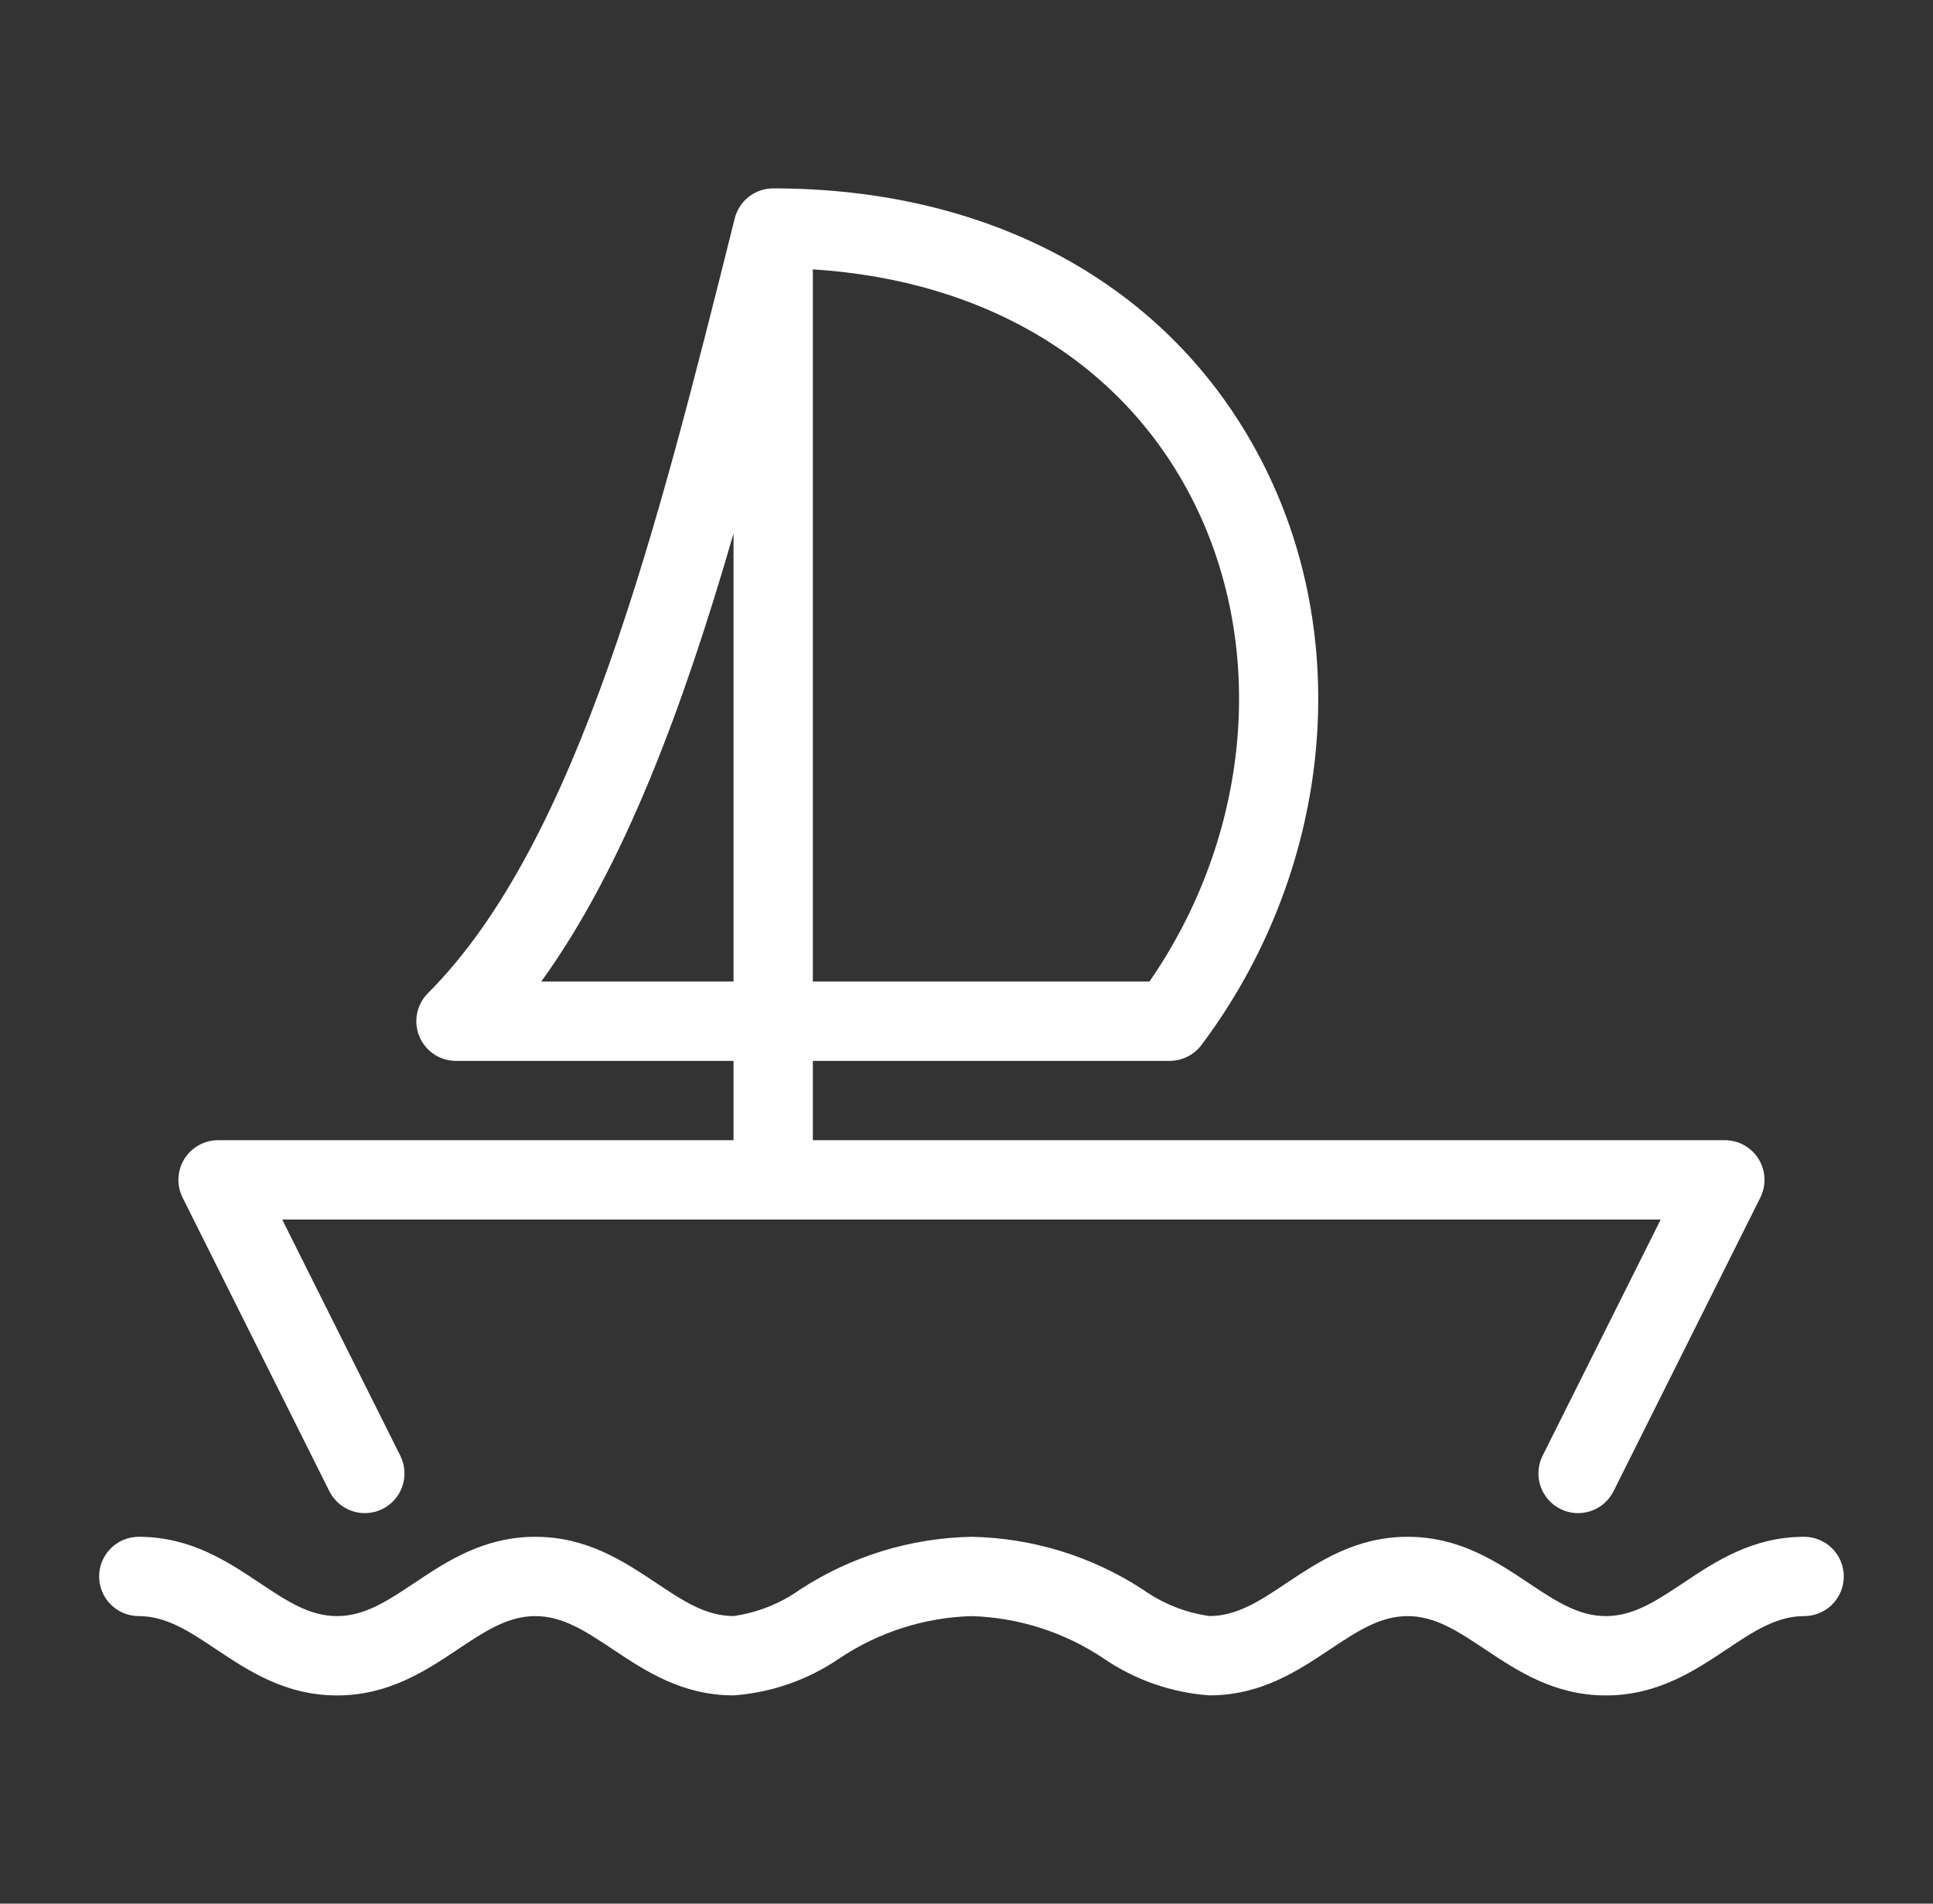
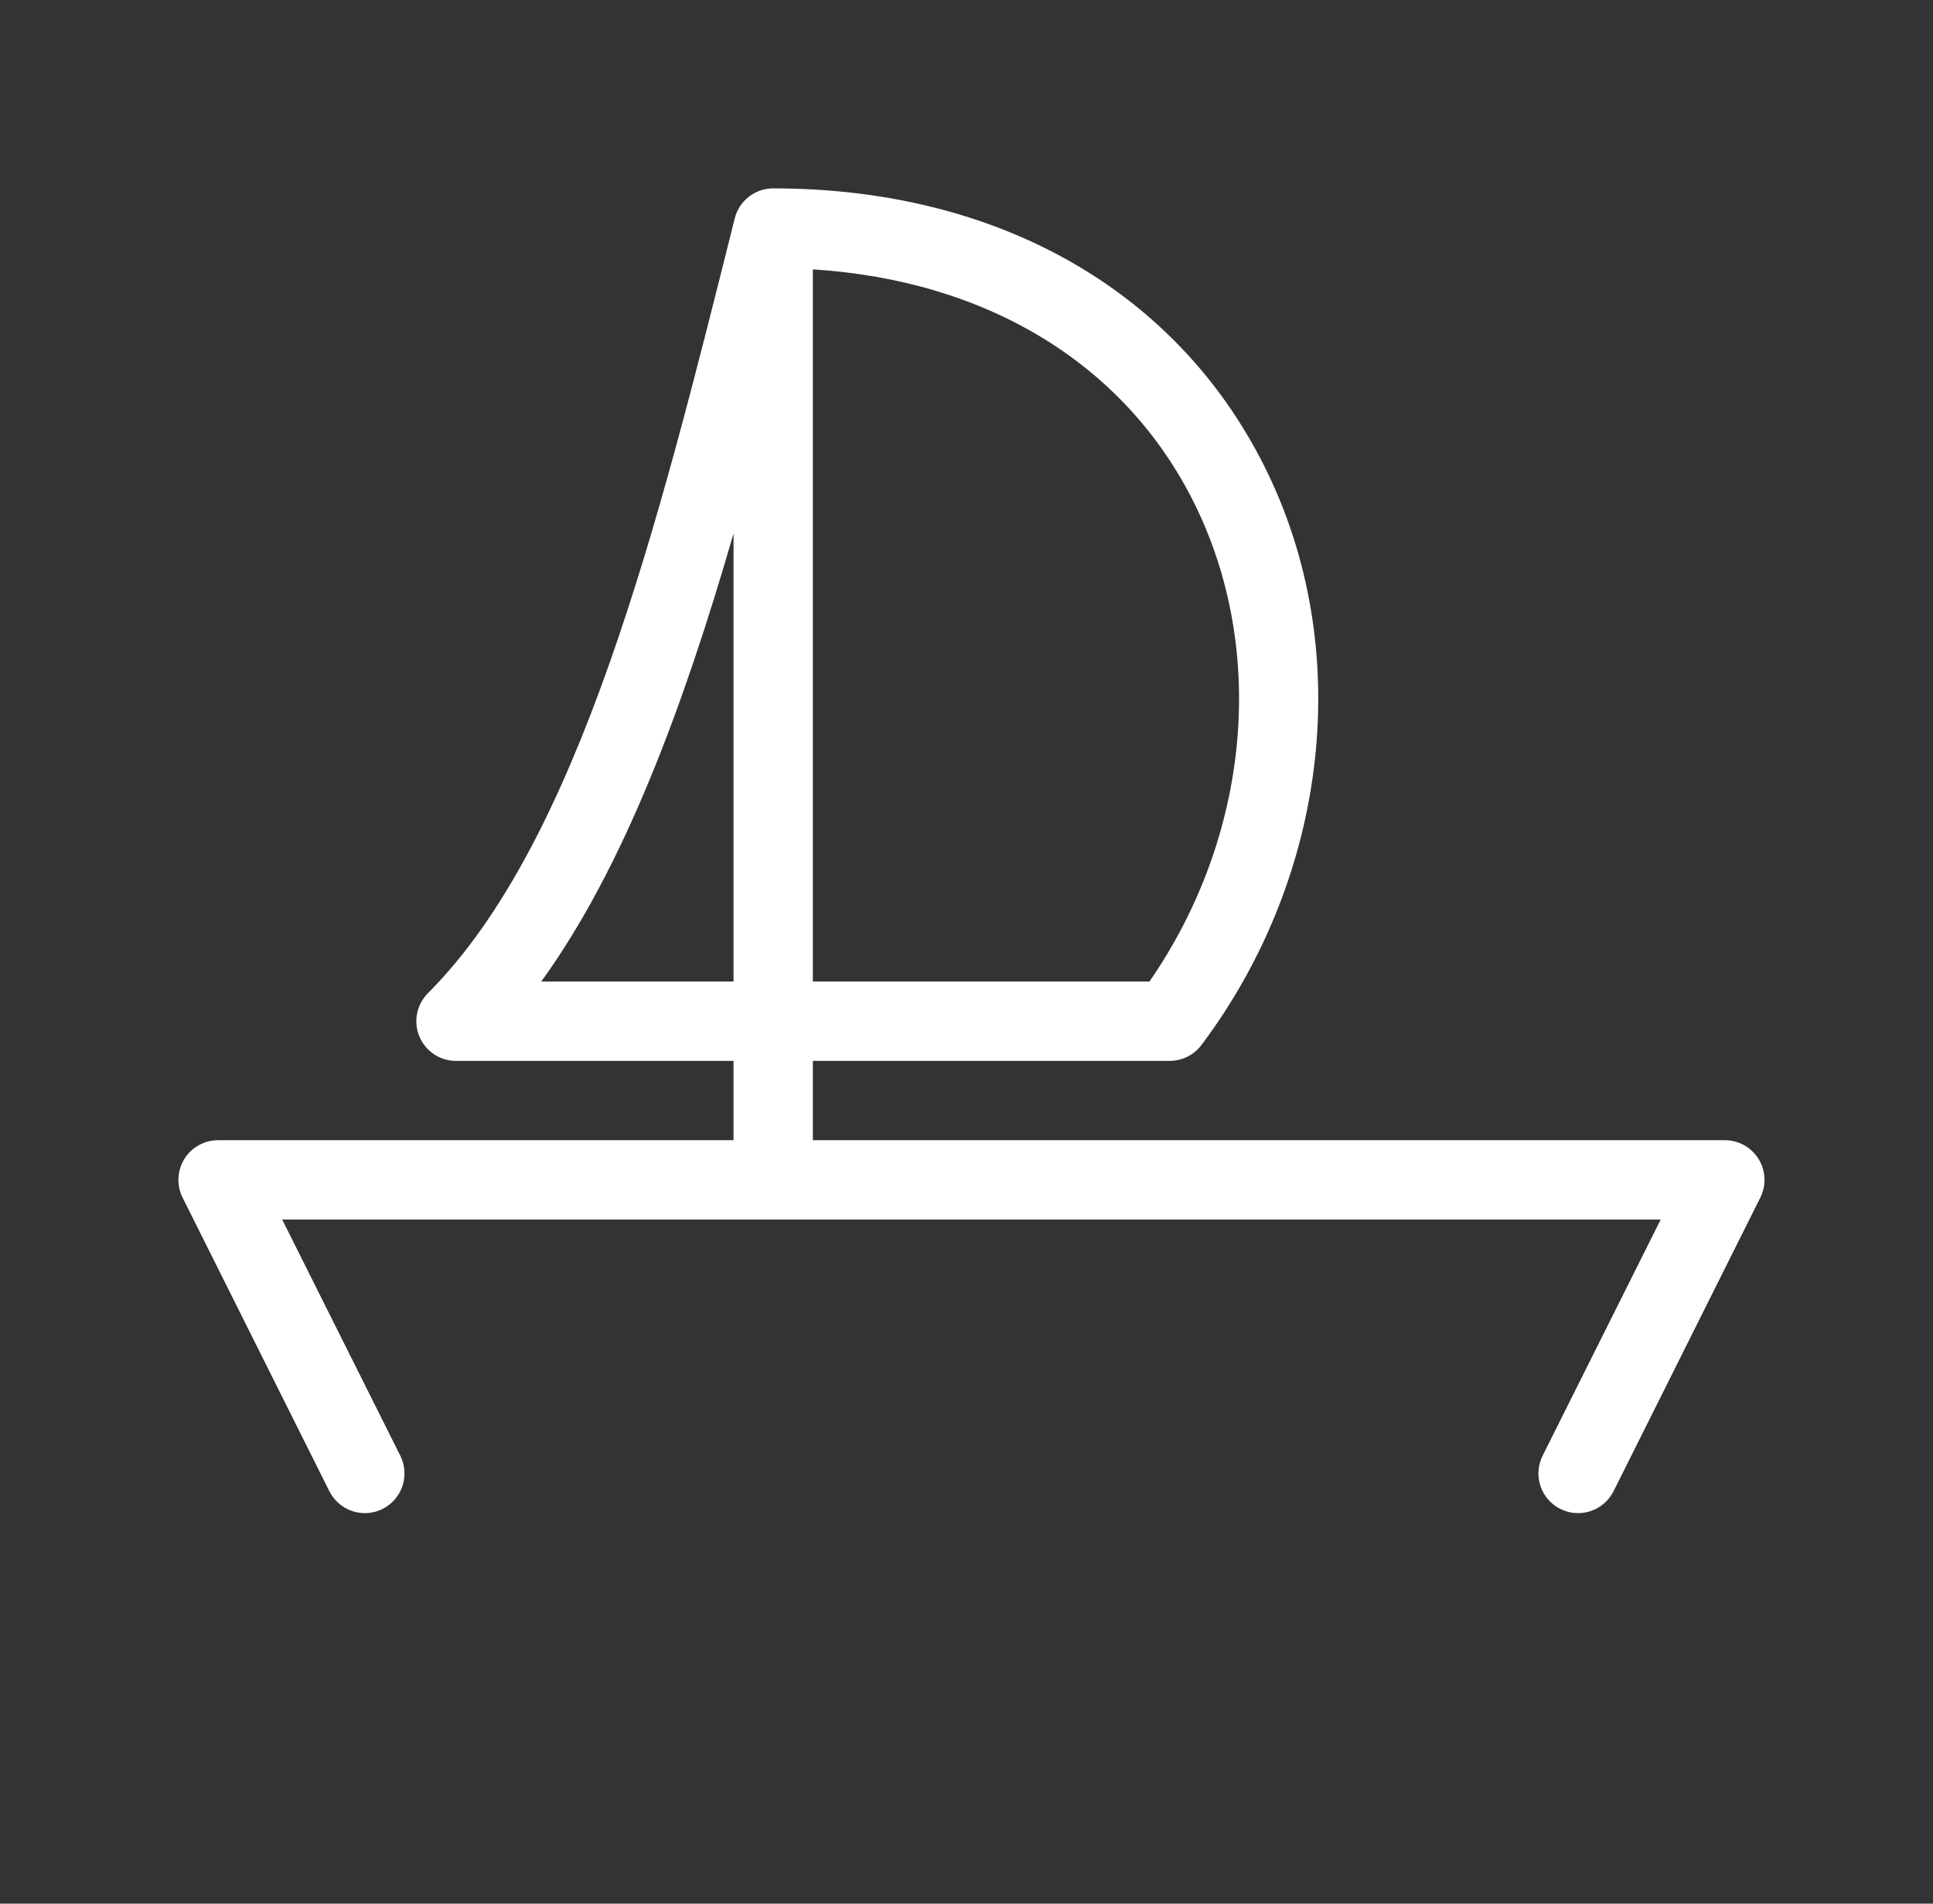
<svg xmlns="http://www.w3.org/2000/svg" width="65" height="64" viewBox="0 0 65 64" fill="none">
  <rect x="0" y="0" width="65" height="64" fill="#333333" stroke="none" />
-   <path d="M11.075 50.134C11.234 50.45 11.511 50.691 11.846 50.803C12.182 50.915 12.548 50.889 12.864 50.73C13.181 50.572 13.421 50.295 13.533 49.959C13.645 49.624 13.619 49.258 13.461 48.941L9.489 41H55.844L51.872 48.941C51.714 49.258 51.688 49.624 51.8 49.959C51.912 50.295 52.152 50.572 52.469 50.73C52.785 50.889 53.151 50.915 53.487 50.803C53.822 50.691 54.099 50.45 54.258 50.134L59.193 40.263C59.294 40.06 59.343 39.834 59.333 39.607C59.322 39.38 59.254 39.159 59.135 38.965C59.015 38.772 58.848 38.612 58.65 38.502C58.451 38.391 58.227 38.333 58 38.333H27.333V35.667H39.333C39.54 35.666 39.745 35.618 39.93 35.526C40.115 35.433 40.276 35.298 40.401 35.133C44.719 29.376 45.552 21.744 42.523 15.689C39.552 9.744 33.529 6.333 26 6.333C25.702 6.333 25.413 6.433 25.179 6.616C24.944 6.799 24.778 7.055 24.706 7.344C22.128 17.655 19.463 28.318 14.39 33.39C14.204 33.577 14.077 33.815 14.025 34.073C13.974 34.332 14 34.6 14.101 34.844C14.202 35.087 14.373 35.295 14.592 35.442C14.812 35.589 15.069 35.667 15.333 35.667H24.666V38.333H7.333C7.106 38.333 6.882 38.391 6.684 38.502C6.485 38.612 6.318 38.772 6.198 38.965C6.079 39.159 6.011 39.38 6.001 39.607C5.99 39.834 6.039 40.06 6.14 40.263L11.075 50.134ZM40.141 16.882C42.627 21.858 42.031 28.115 38.651 33H27.333V9.056C33.183 9.426 37.811 12.223 40.141 16.882ZM18.2 33C20.991 29.142 22.977 23.767 24.666 17.938V33H18.2Z" fill="white" />
-   <path d="M60.667 51.667C58.93 51.667 57.688 52.493 56.594 53.224C55.7 53.819 54.93 54.333 54 54.333C53.07 54.333 52.299 53.819 51.406 53.224C50.312 52.493 49.07 51.667 47.333 51.667C45.596 51.667 44.357 52.493 43.26 53.223C42.37 53.818 41.599 54.331 40.667 54.331C39.86 54.217 39.093 53.911 38.43 53.439C36.713 52.32 34.717 51.706 32.669 51.667H32.664C30.616 51.707 28.62 52.321 26.904 53.439C26.24 53.911 25.473 54.217 24.667 54.331H24.664C23.734 54.331 22.963 53.818 22.073 53.223C20.977 52.493 19.737 51.667 18 51.667C16.263 51.667 15.021 52.493 13.927 53.224C13.034 53.819 12.263 54.333 11.333 54.333C10.404 54.333 9.633 53.819 8.74 53.224C7.646 52.493 6.404 51.667 4.667 51.667C4.313 51.667 3.974 51.807 3.724 52.057C3.474 52.307 3.333 52.647 3.333 53C3.333 53.354 3.474 53.693 3.724 53.943C3.974 54.193 4.313 54.333 4.667 54.333C5.596 54.333 6.367 54.848 7.26 55.443C8.354 56.173 9.596 57 11.333 57C13.07 57 14.312 56.173 15.406 55.443C16.299 54.848 17.07 54.333 18 54.333C18.93 54.333 19.701 54.848 20.594 55.441C21.688 56.171 22.93 56.998 24.664 56.998H24.667C25.938 56.907 27.163 56.48 28.216 55.761C29.535 54.876 31.077 54.381 32.664 54.333H32.669C34.257 54.381 35.798 54.876 37.117 55.761C38.17 56.48 39.395 56.907 40.667 56.998H40.669C42.404 56.998 43.646 56.171 44.739 55.441C45.633 54.848 46.404 54.333 47.333 54.333C48.263 54.333 49.034 54.848 49.927 55.443C51.021 56.173 52.263 57 54 57C55.737 57 56.979 56.173 58.073 55.443C58.966 54.848 59.737 54.333 60.667 54.333C61.02 54.333 61.359 54.193 61.609 53.943C61.859 53.693 62 53.354 62 53C62 52.647 61.859 52.307 61.609 52.057C61.359 51.807 61.02 51.667 60.667 51.667Z" fill="white" />
+   <path d="M11.075 50.134C11.234 50.45 11.511 50.691 11.846 50.803C12.182 50.915 12.548 50.889 12.864 50.73C13.181 50.572 13.421 50.295 13.533 49.959C13.645 49.624 13.619 49.258 13.461 48.941L9.489 41H55.844L51.872 48.941C51.714 49.258 51.688 49.624 51.8 49.959C51.912 50.295 52.152 50.572 52.469 50.73C52.785 50.889 53.151 50.915 53.487 50.803C53.822 50.691 54.099 50.45 54.258 50.134L59.193 40.263C59.294 40.06 59.343 39.834 59.333 39.607C59.322 39.38 59.254 39.159 59.135 38.965C59.015 38.772 58.848 38.612 58.65 38.502C58.451 38.391 58.227 38.333 58 38.333H27.333V35.667H39.333C39.54 35.666 39.745 35.618 39.93 35.526C40.115 35.433 40.276 35.298 40.401 35.133C44.719 29.376 45.552 21.744 42.523 15.689C39.552 9.744 33.529 6.333 26 6.333C25.702 6.333 25.413 6.433 25.179 6.616C24.944 6.799 24.778 7.055 24.706 7.344C22.128 17.655 19.463 28.318 14.39 33.39C14.204 33.577 14.077 33.815 14.025 34.073C13.974 34.332 14 34.6 14.101 34.844C14.202 35.087 14.373 35.295 14.592 35.442C14.812 35.589 15.069 35.667 15.333 35.667H24.666V38.333H7.333C7.106 38.333 6.882 38.391 6.684 38.502C6.485 38.612 6.318 38.772 6.198 38.965C6.079 39.159 6.011 39.38 6.001 39.607C5.99 39.834 6.039 40.06 6.14 40.263L11.075 50.134ZM40.141 16.882C42.627 21.858 42.031 28.115 38.651 33H27.333V9.056C33.183 9.426 37.811 12.223 40.141 16.882M18.2 33C20.991 29.142 22.977 23.767 24.666 17.938V33H18.2Z" fill="white" />
</svg>